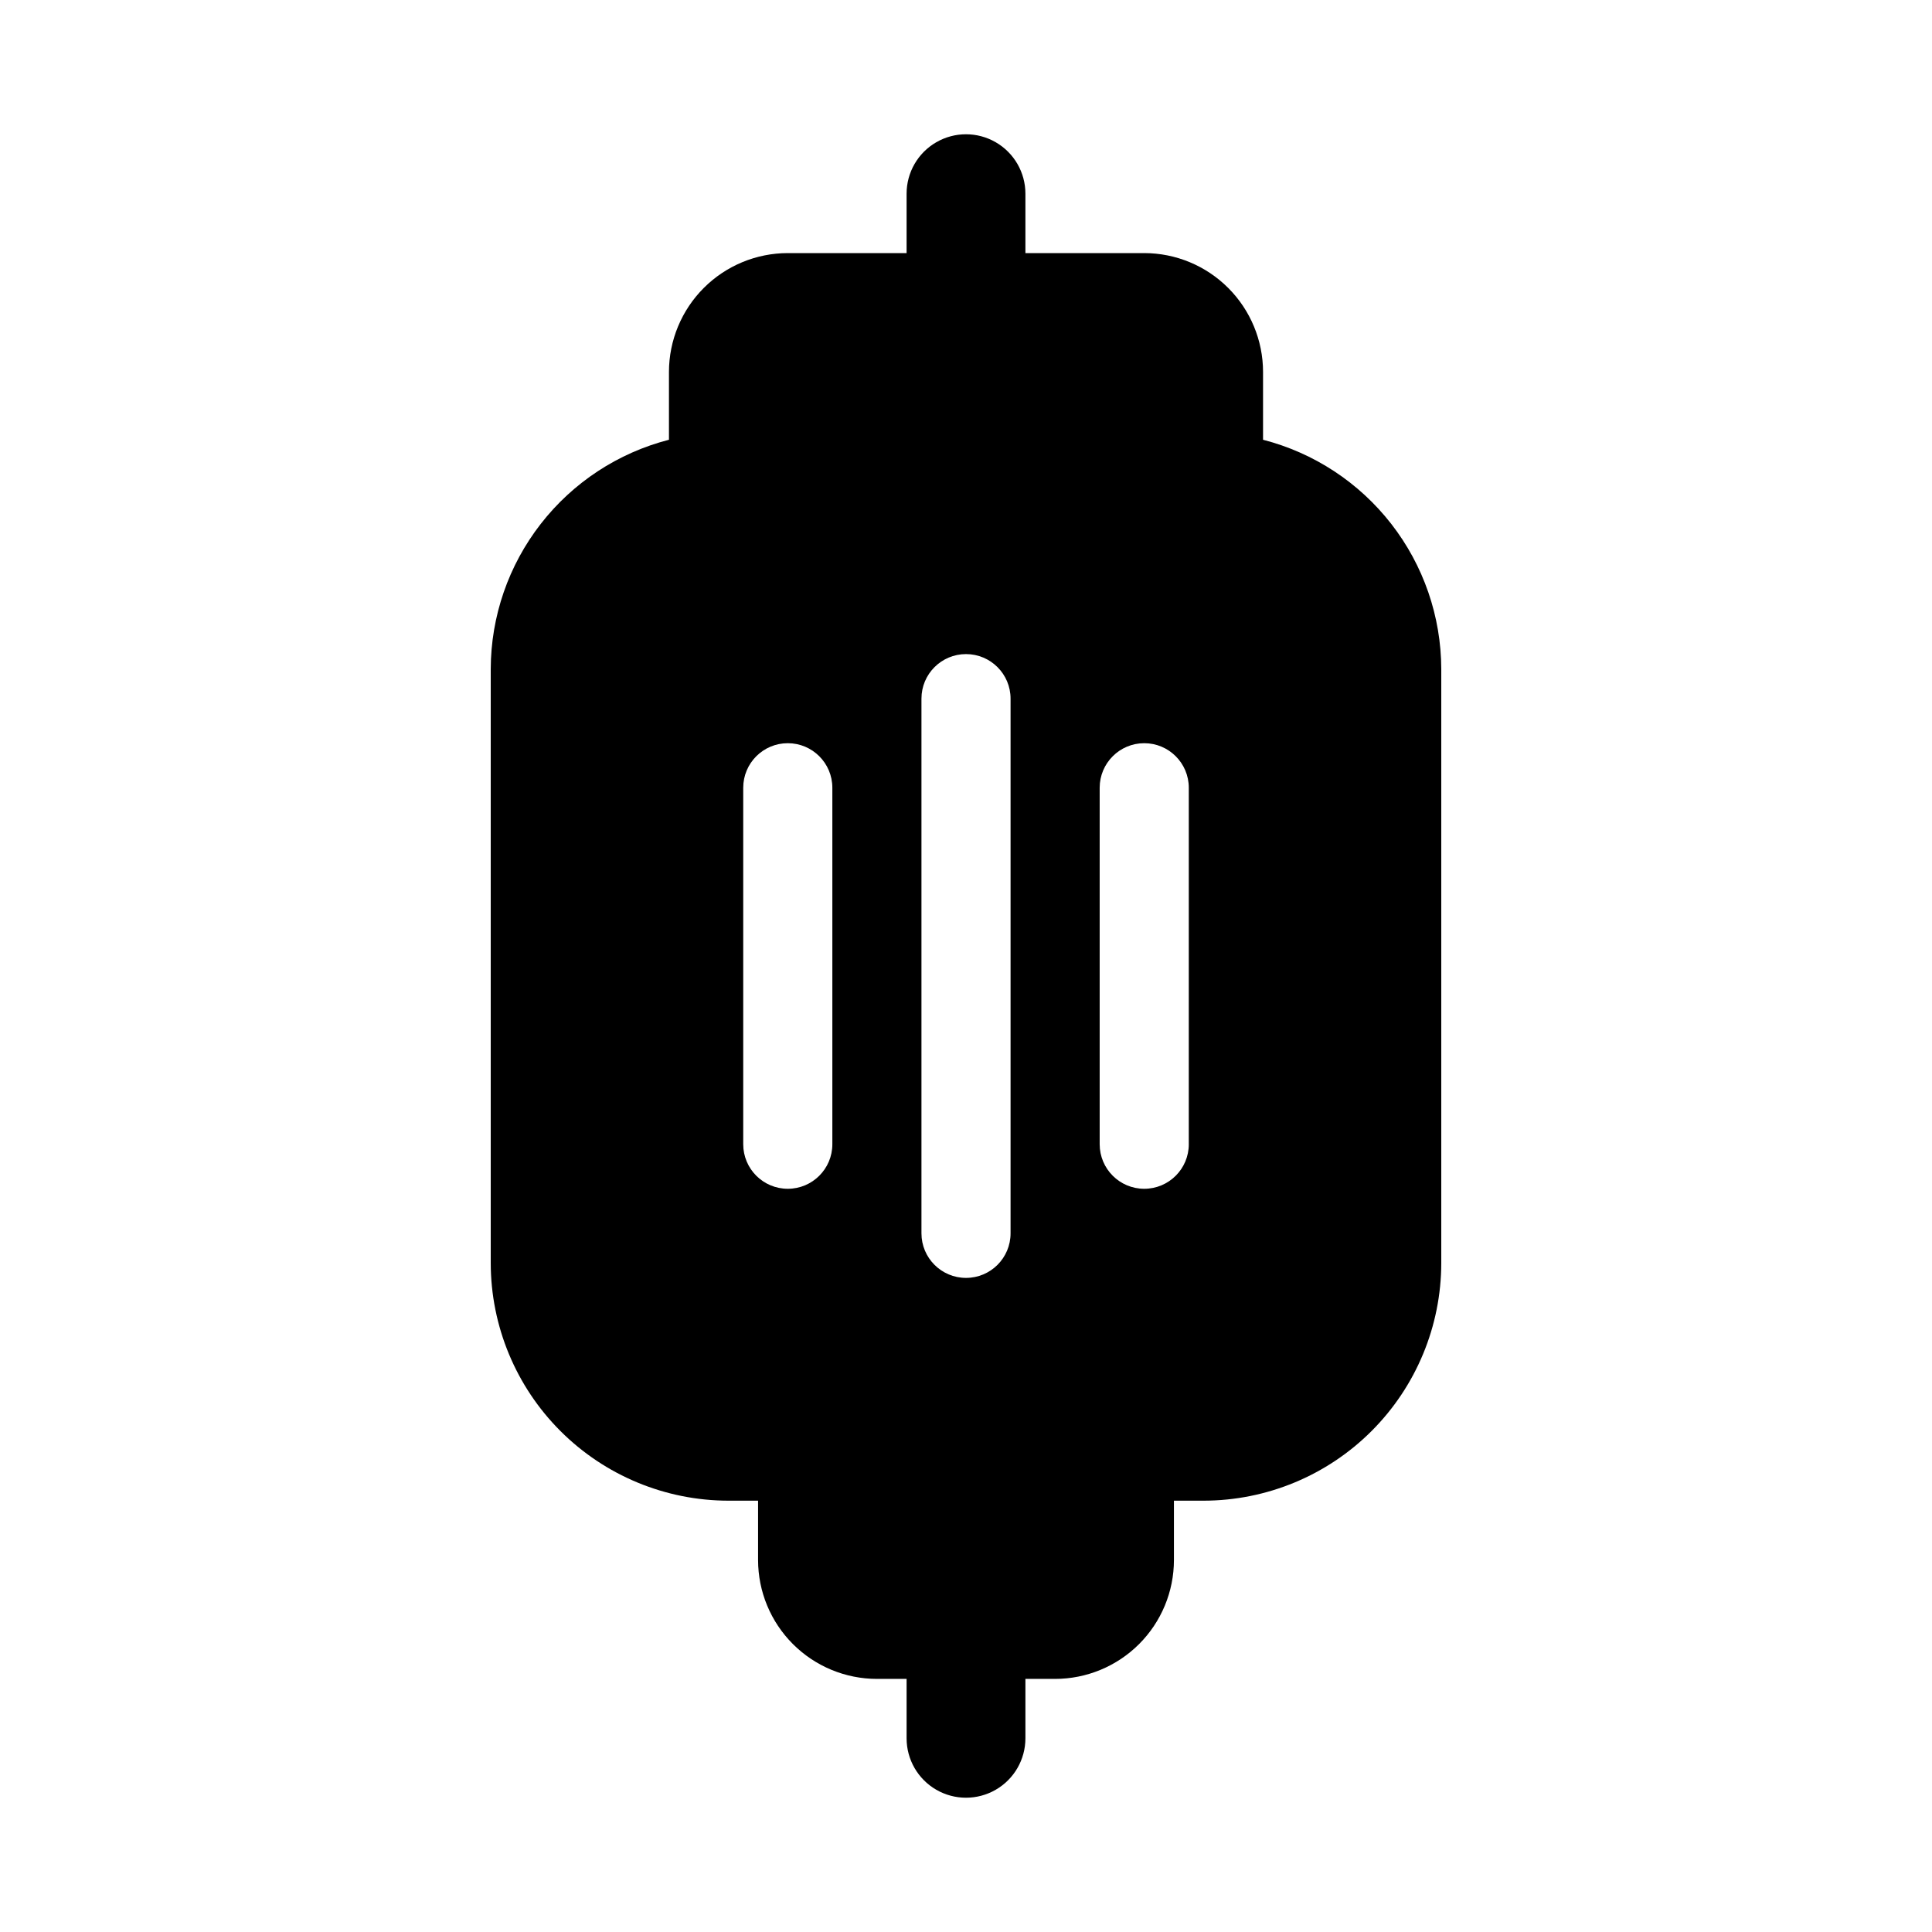
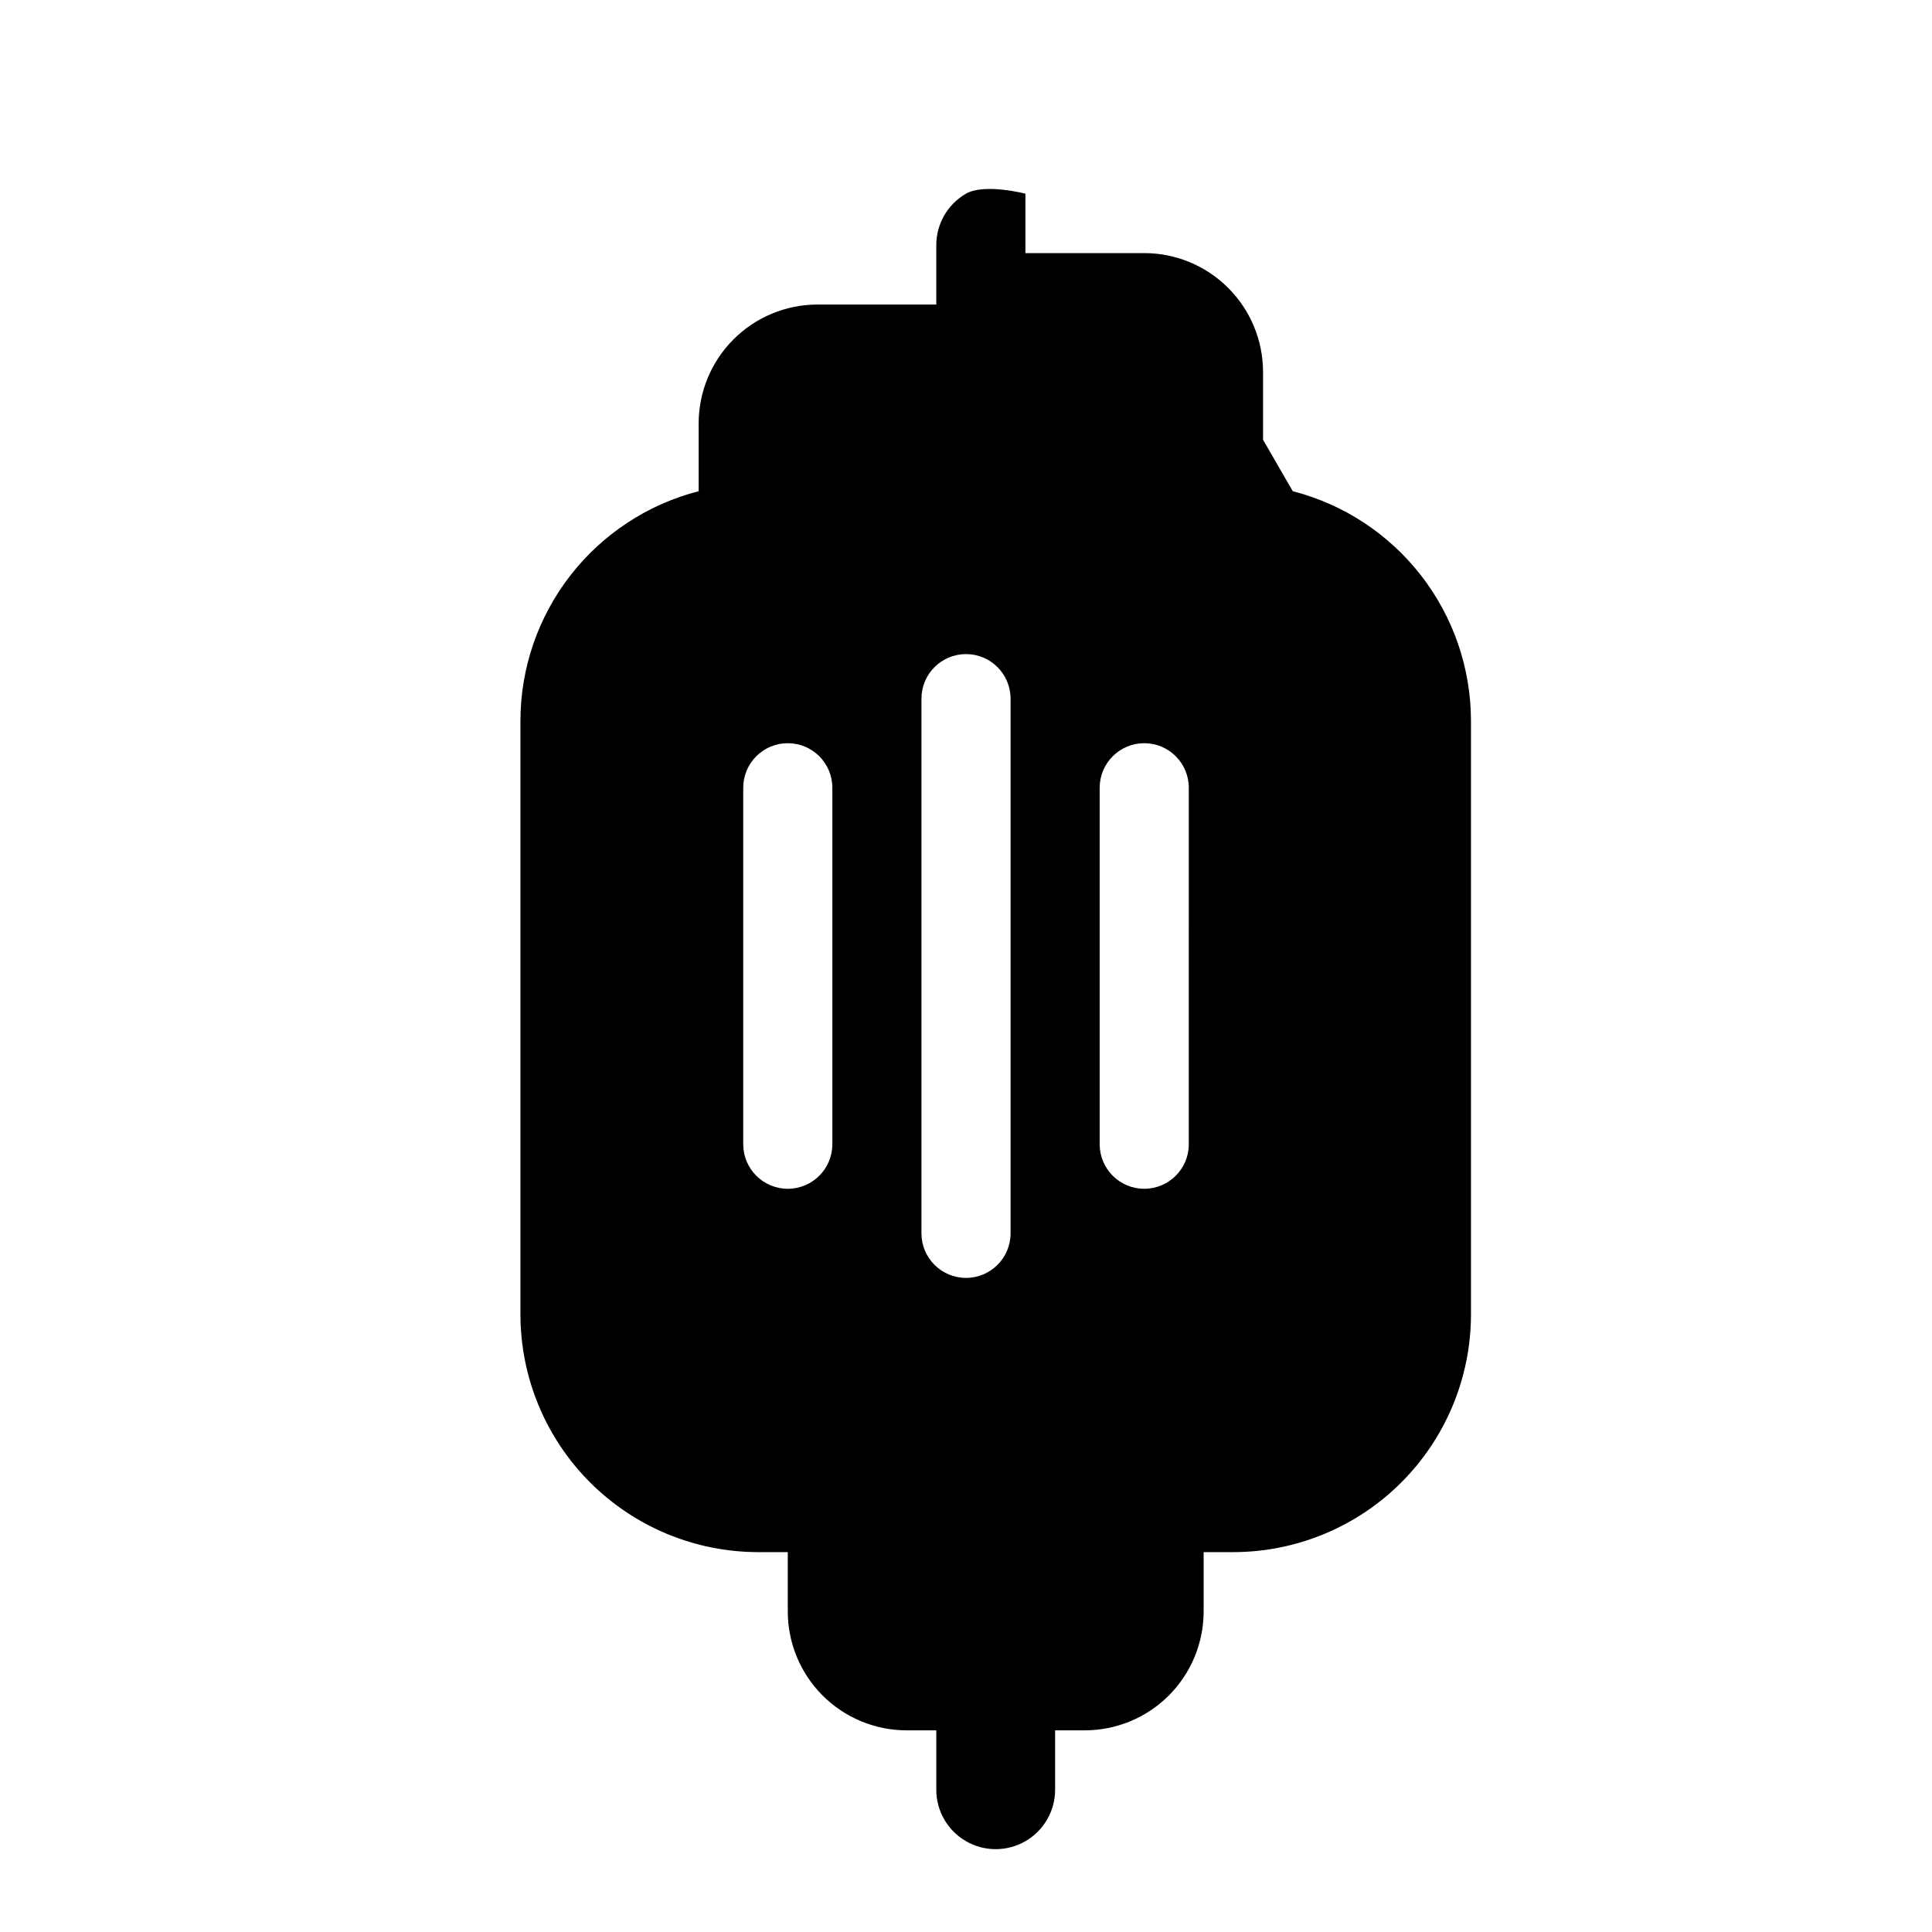
<svg xmlns="http://www.w3.org/2000/svg" fill="#000000" width="800px" height="800px" version="1.1" viewBox="144 144 512 512">
-   <path d="m478.72 260.54v-17.98c-0.008-8.348-3.332-16.352-9.234-22.254-5.902-5.906-13.906-9.227-22.254-9.234h-31.488v-15.746c0-5.625-3-10.82-7.871-13.633s-10.875-2.812-15.746 0-7.871 8.008-7.871 13.633v15.746h-31.488c-8.348 0.008-16.352 3.328-22.254 9.234-5.902 5.902-9.223 13.906-9.234 22.254v17.98c-13.484 3.469-25.438 11.316-33.984 22.309-8.547 10.988-13.207 24.508-13.246 38.43v157.44c0.016 16.695 6.656 32.703 18.465 44.512 11.805 11.805 27.812 18.445 44.512 18.465h7.871v15.742c0.008 8.352 3.328 16.352 9.234 22.258 5.902 5.902 13.906 9.223 22.254 9.23h7.871v15.746c0 5.625 3 10.82 7.871 13.633s10.875 2.812 15.746 0 7.871-8.008 7.871-13.633v-15.746h7.871c8.348-0.008 16.352-3.328 22.258-9.23 5.902-5.906 9.223-13.906 9.23-22.258v-15.742h7.875c16.695-0.02 32.703-6.66 44.508-18.465 11.809-11.809 18.449-27.816 18.465-44.512v-157.44c-0.039-13.922-4.699-27.441-13.246-38.43-8.547-10.992-20.5-18.84-33.984-22.309zm-114.14 186.69c0 6.523-5.285 11.809-11.809 11.809-6.519 0-11.809-5.285-11.809-11.809v-94.465c0-6.519 5.289-11.809 11.809-11.809 6.523 0 11.809 5.289 11.809 11.809zm47.23 23.617c0 6.519-5.285 11.809-11.805 11.809-6.523 0-11.809-5.289-11.809-11.809v-141.7c0-6.519 5.285-11.805 11.809-11.805 6.519 0 11.805 5.285 11.805 11.805zm47.23-23.617h0.004c0 6.523-5.285 11.809-11.809 11.809-6.519 0-11.809-5.285-11.809-11.809v-94.465c0-6.519 5.289-11.809 11.809-11.809 6.523 0 11.809 5.289 11.809 11.809z" />
+   <path d="m478.72 260.54v-17.98c-0.008-8.348-3.332-16.352-9.234-22.254-5.902-5.906-13.906-9.227-22.254-9.234h-31.488v-15.746s-10.875-2.812-15.746 0-7.871 8.008-7.871 13.633v15.746h-31.488c-8.348 0.008-16.352 3.328-22.254 9.234-5.902 5.902-9.223 13.906-9.234 22.254v17.98c-13.484 3.469-25.438 11.316-33.984 22.309-8.547 10.988-13.207 24.508-13.246 38.43v157.44c0.016 16.695 6.656 32.703 18.465 44.512 11.805 11.805 27.812 18.445 44.512 18.465h7.871v15.742c0.008 8.352 3.328 16.352 9.234 22.258 5.902 5.902 13.906 9.223 22.254 9.23h7.871v15.746c0 5.625 3 10.82 7.871 13.633s10.875 2.812 15.746 0 7.871-8.008 7.871-13.633v-15.746h7.871c8.348-0.008 16.352-3.328 22.258-9.23 5.902-5.906 9.223-13.906 9.23-22.258v-15.742h7.875c16.695-0.02 32.703-6.66 44.508-18.465 11.809-11.809 18.449-27.816 18.465-44.512v-157.44c-0.039-13.922-4.699-27.441-13.246-38.43-8.547-10.992-20.5-18.84-33.984-22.309zm-114.14 186.69c0 6.523-5.285 11.809-11.809 11.809-6.519 0-11.809-5.285-11.809-11.809v-94.465c0-6.519 5.289-11.809 11.809-11.809 6.523 0 11.809 5.289 11.809 11.809zm47.23 23.617c0 6.519-5.285 11.809-11.805 11.809-6.523 0-11.809-5.289-11.809-11.809v-141.7c0-6.519 5.285-11.805 11.809-11.805 6.519 0 11.805 5.285 11.805 11.805zm47.23-23.617h0.004c0 6.523-5.285 11.809-11.809 11.809-6.519 0-11.809-5.285-11.809-11.809v-94.465c0-6.519 5.289-11.809 11.809-11.809 6.523 0 11.809 5.289 11.809 11.809z" />
</svg>